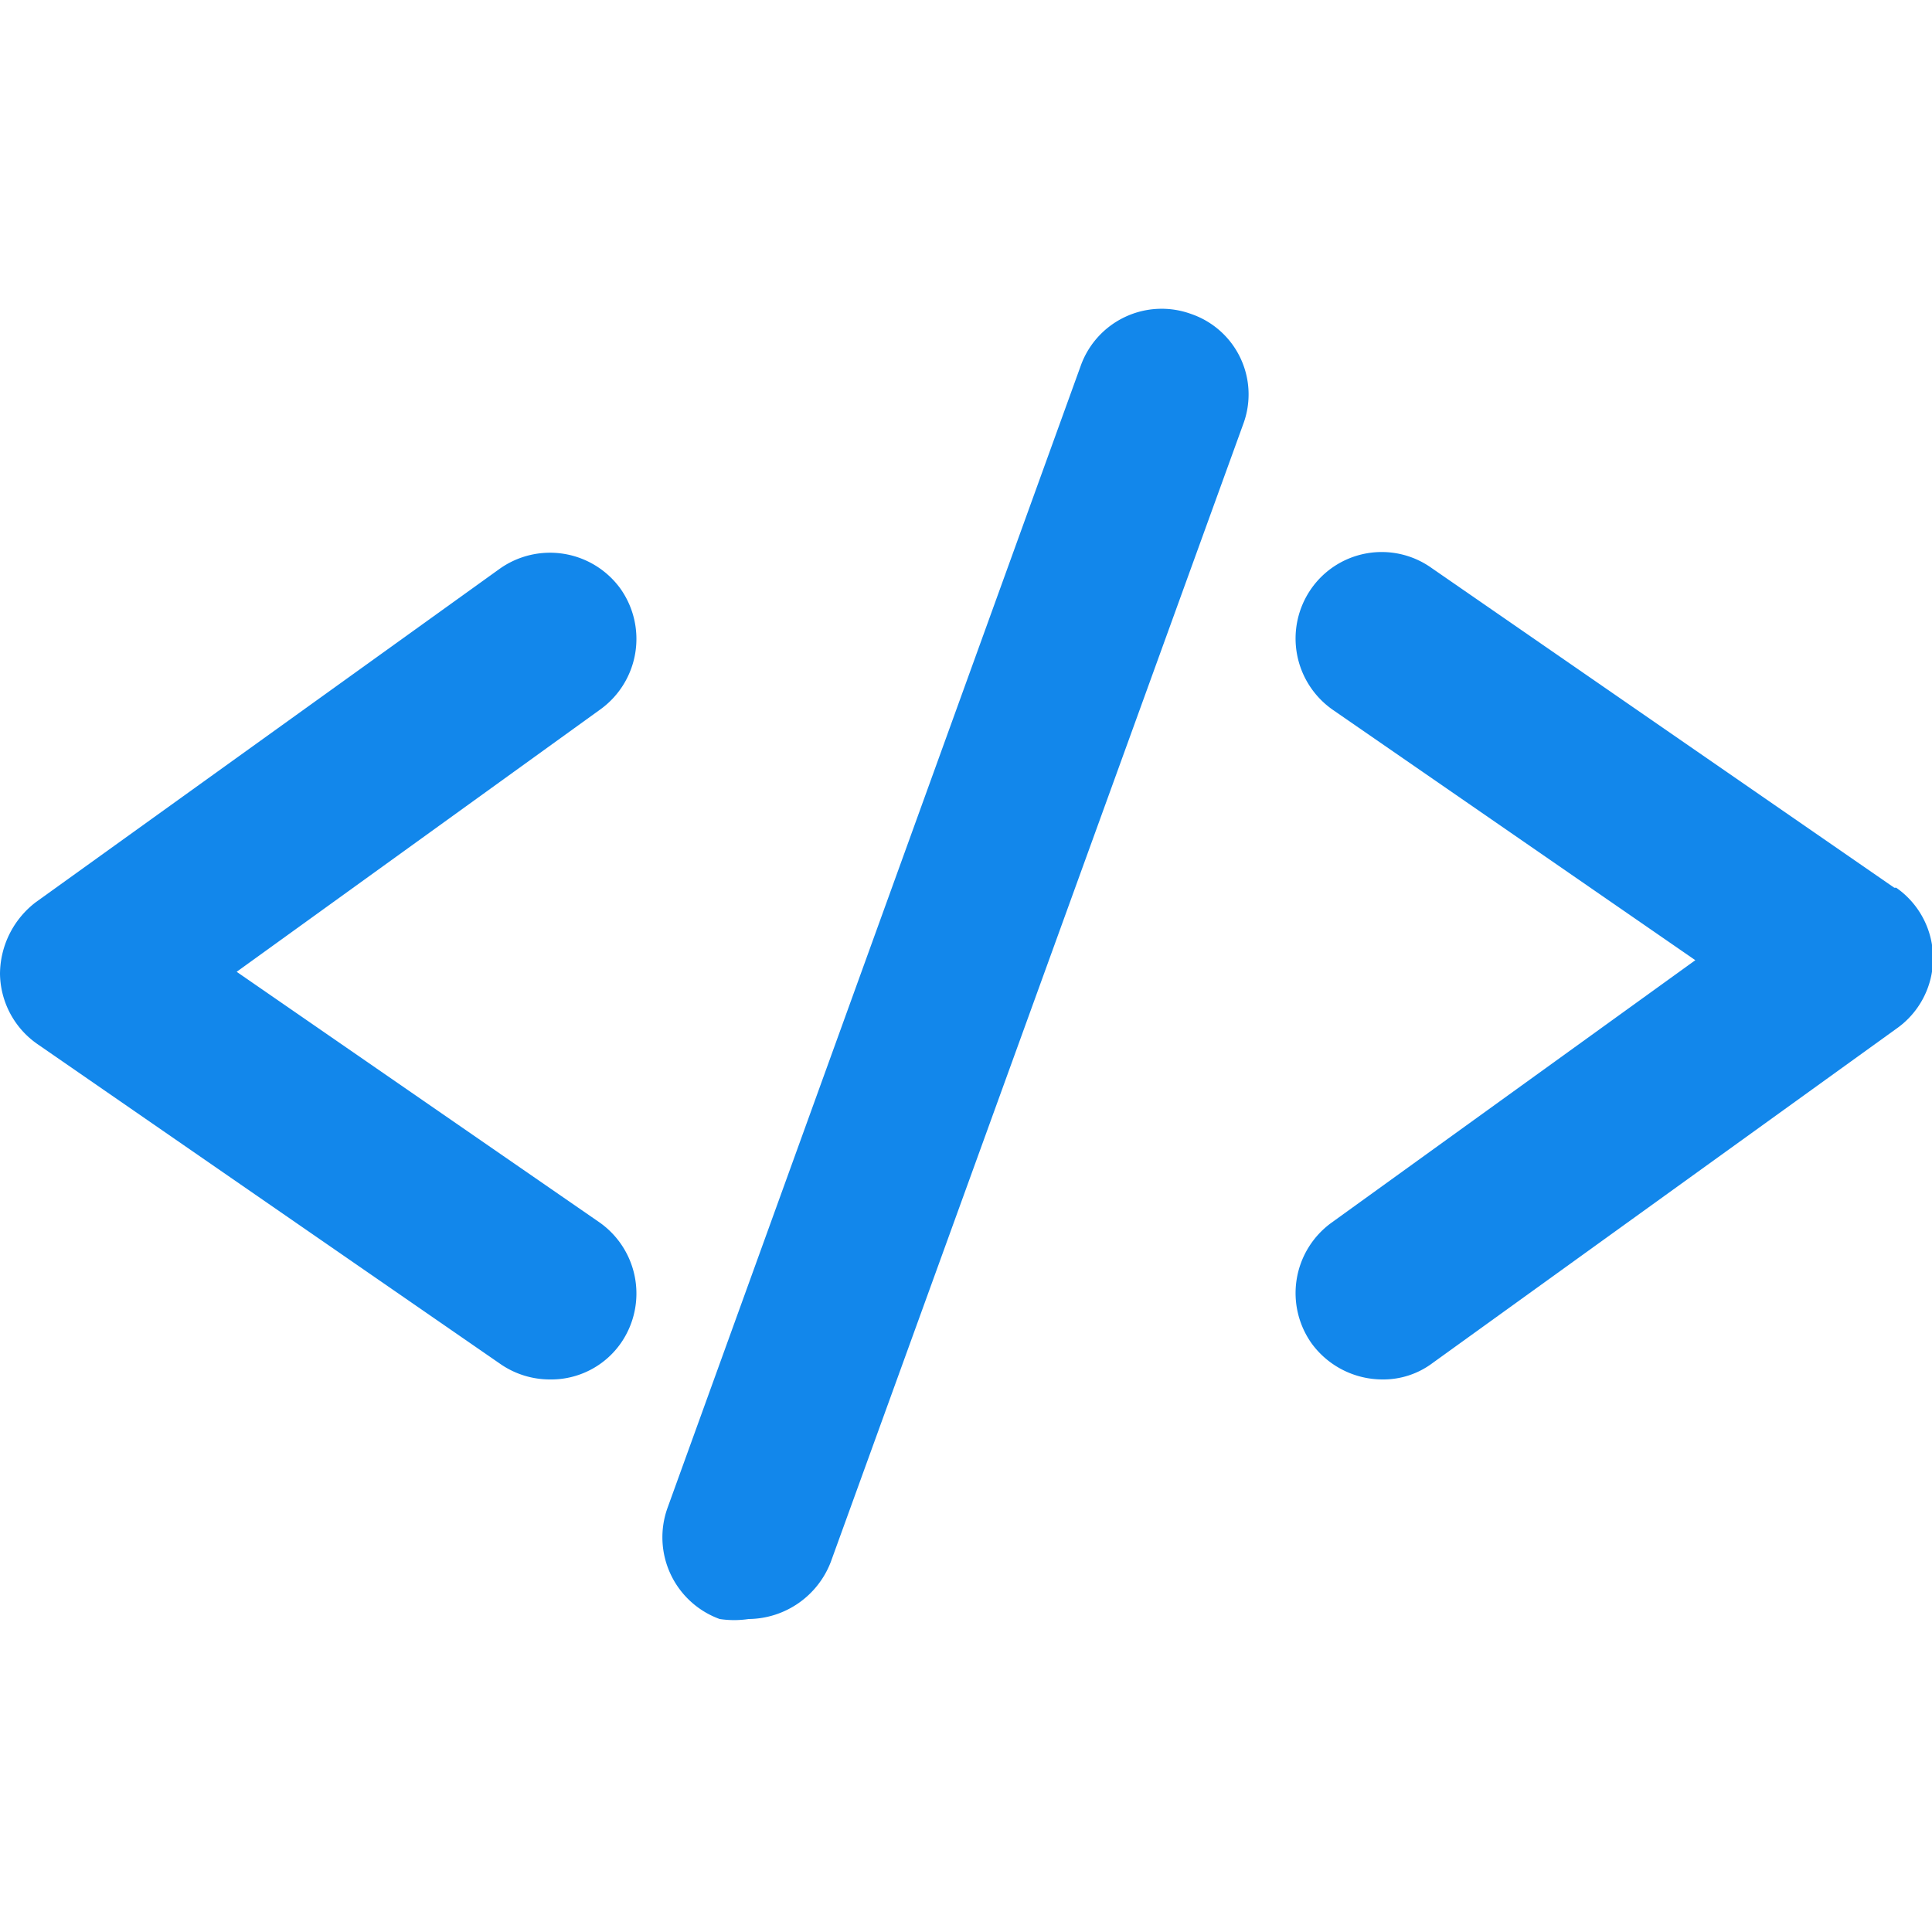
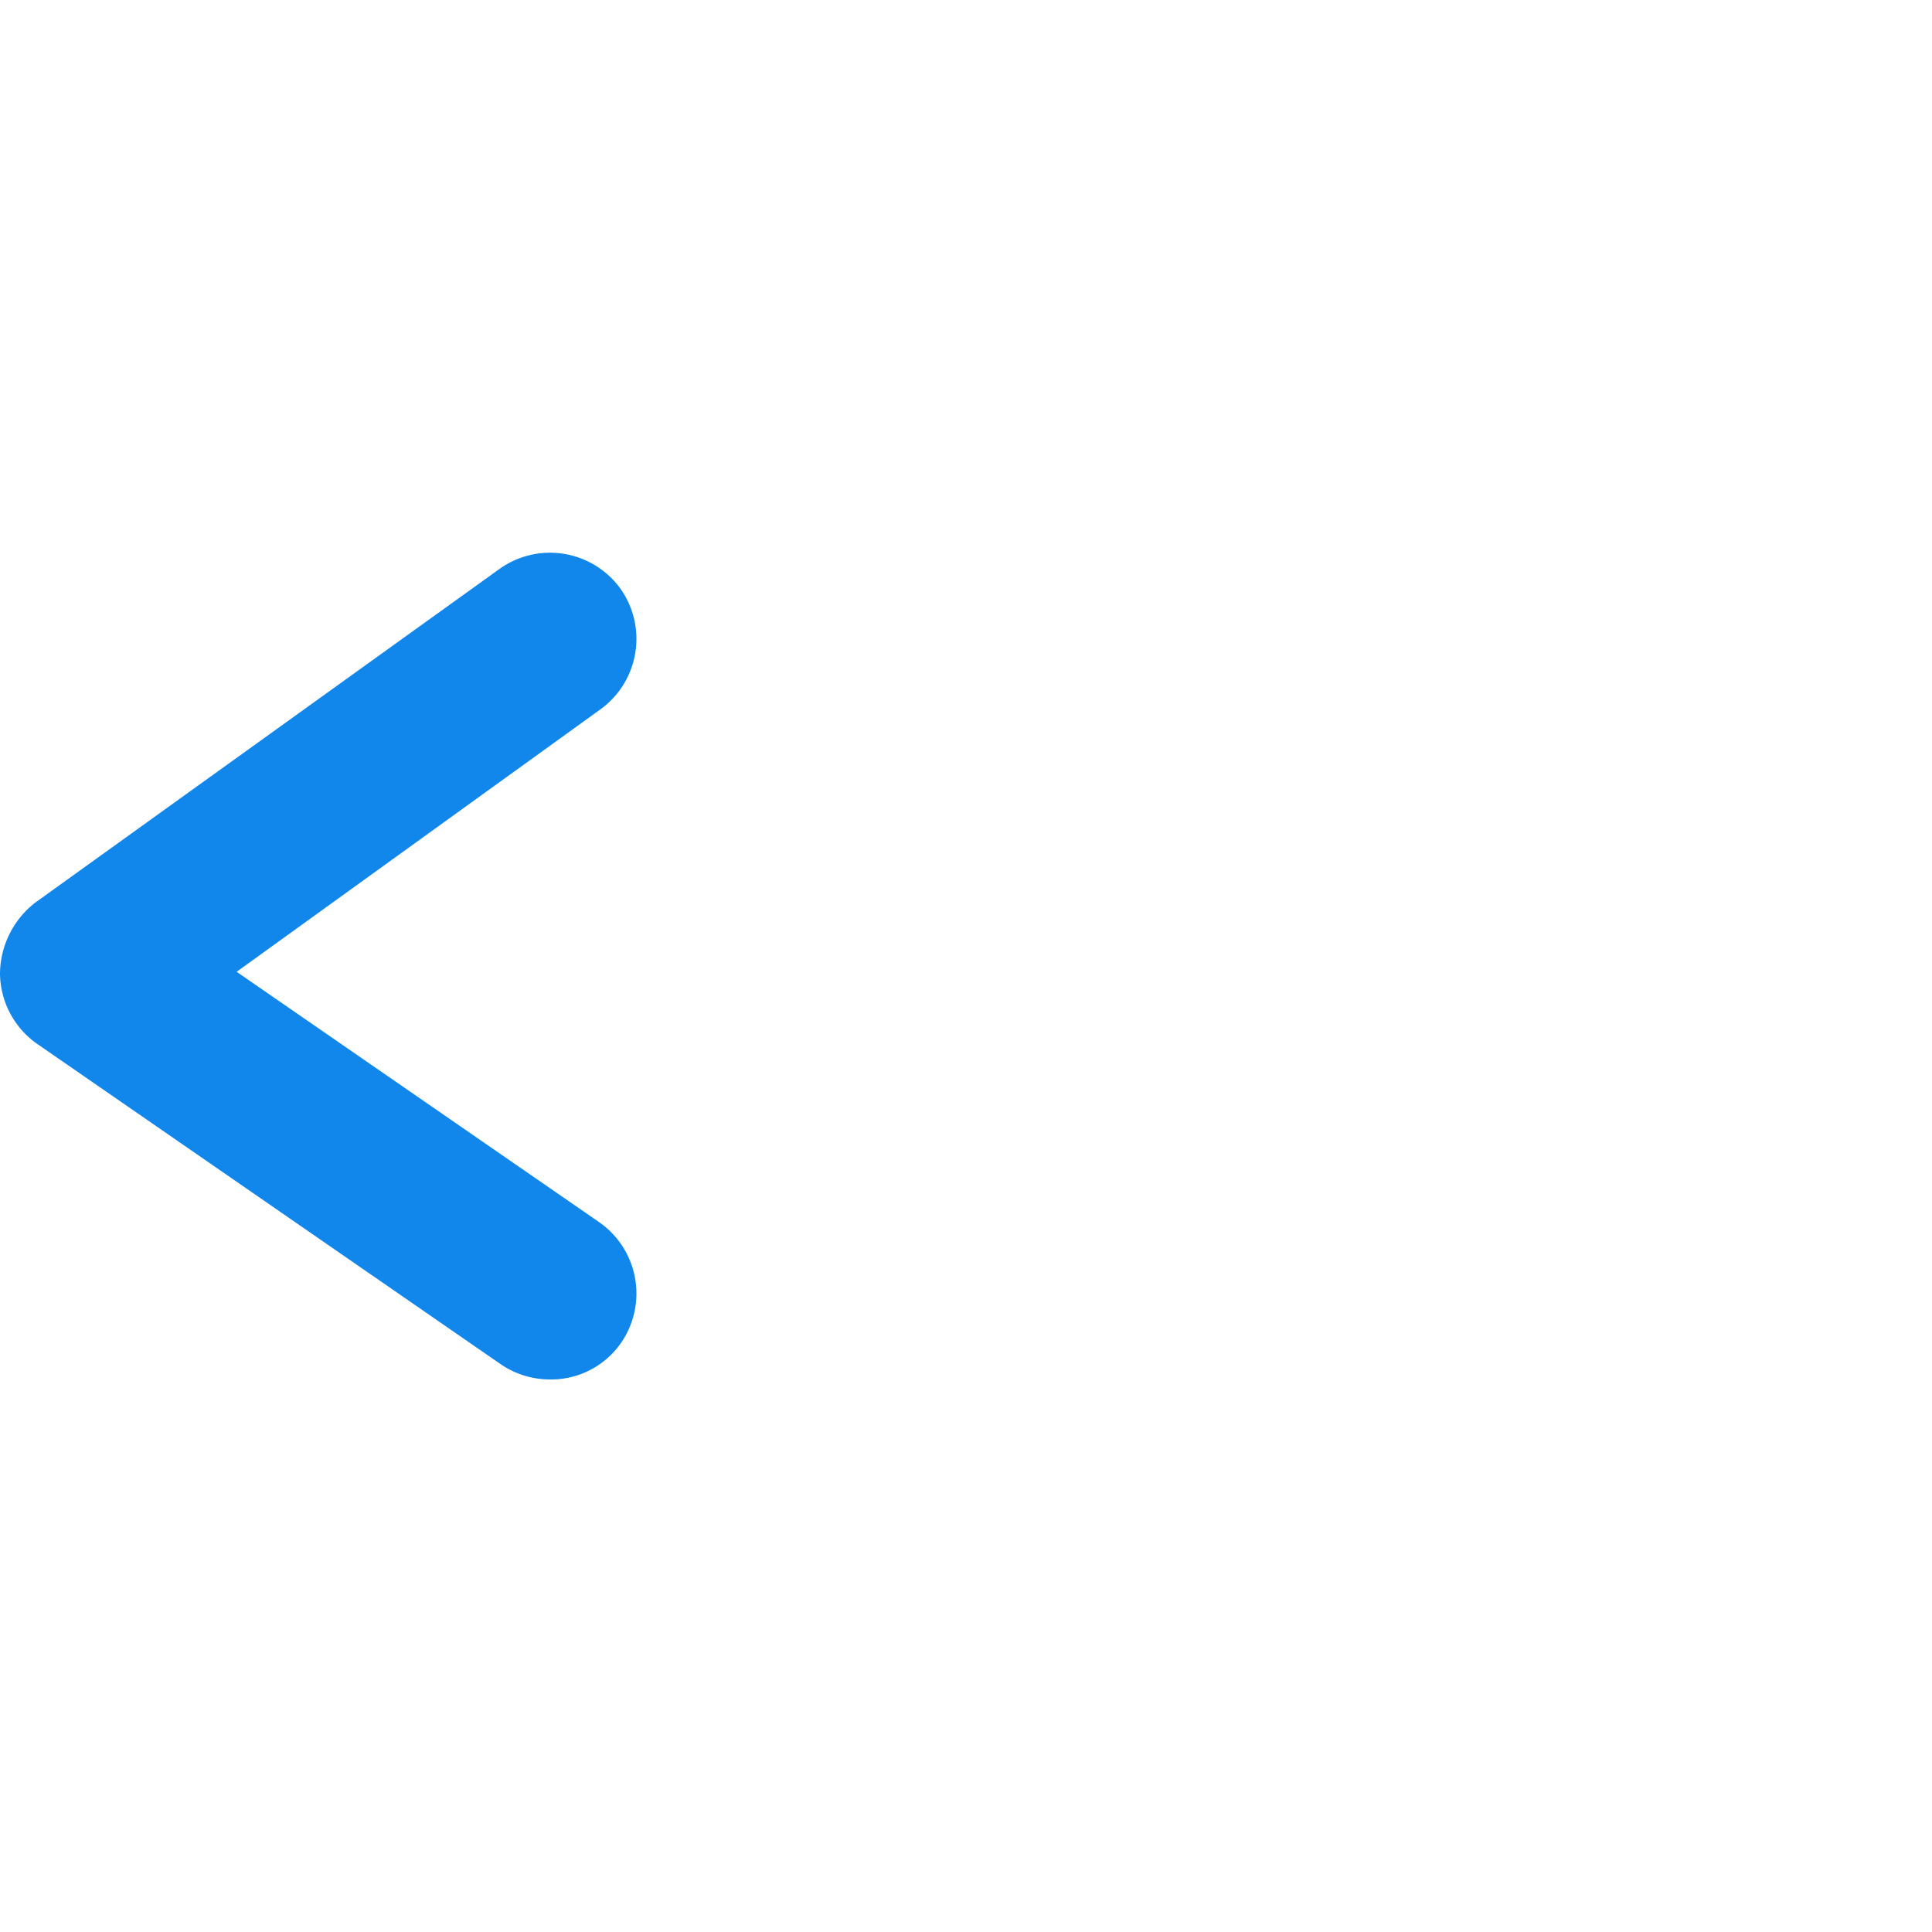
<svg xmlns="http://www.w3.org/2000/svg" id="Layer_1" data-name="Layer 1" viewBox="0 0 20 20">
  <defs>
    <style>.cls-1{fill:#1287eb;}</style>
  </defs>
  <title>features-html-icon-20x20</title>
  <path class="cls-1" d="M6.42,6.09a.9.9,0,0,0-1.25-.2L.37,9.34a.94.94,0,0,0-.37.74.9.9,0,0,0,.39.73l4.79,3.31a.9.9,0,0,0,.51.16.88.88,0,0,0,.74-.38.9.9,0,0,0-.23-1.25L2.45,10.06,6.22,7.34A.9.9,0,0,0,6.42,6.09Z" />
-   <path class="cls-1" d="M19.61,9.19,14.82,5.88a.89.89,0,0,0-1.25.22.9.9,0,0,0,.23,1.25l3.75,2.59-3.77,2.72a.9.9,0,0,0-.2,1.25.91.91,0,0,0,.73.37.85.85,0,0,0,.52-.17l4.8-3.46a.89.89,0,0,0,0-1.46Z" />
-   <path class="cls-1" d="M12.33,3.25a.89.89,0,0,0-1.14.53L6.91,15.61a.9.9,0,0,0,.54,1.15,1,1,0,0,0,.3,0,.92.92,0,0,0,.85-.59L12.87,4.39A.88.88,0,0,0,12.33,3.25Z" />
</svg>